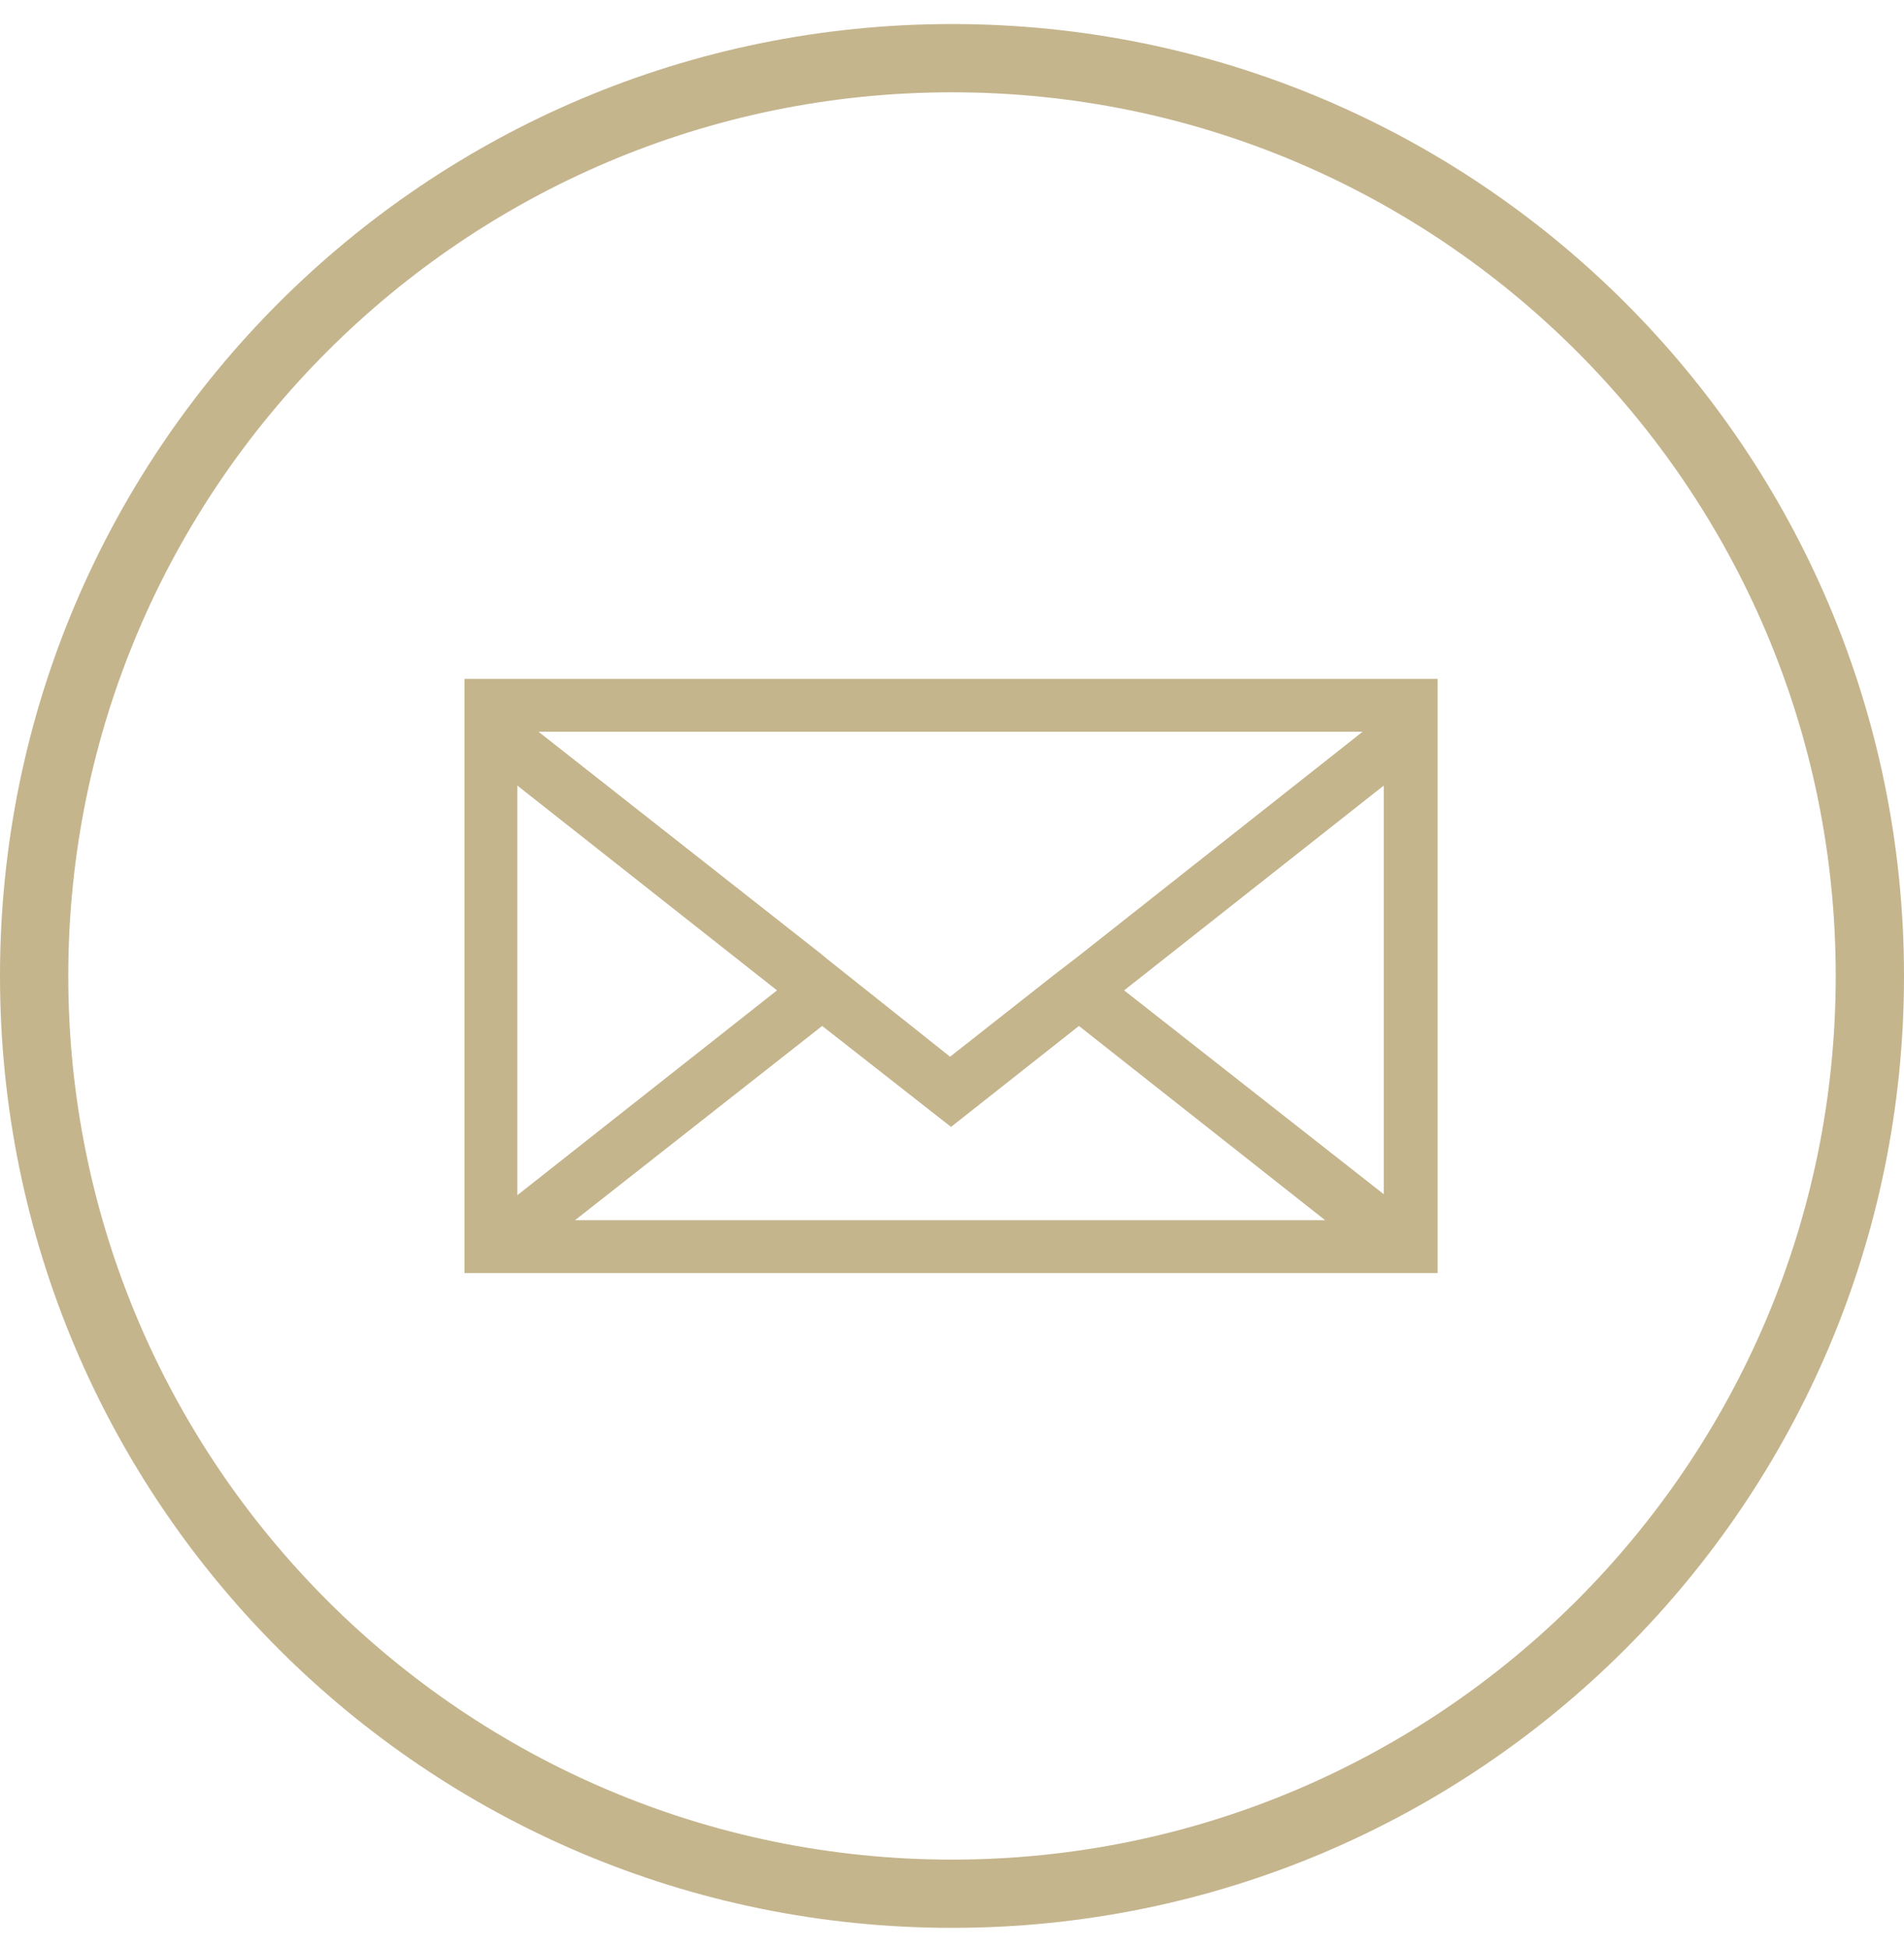
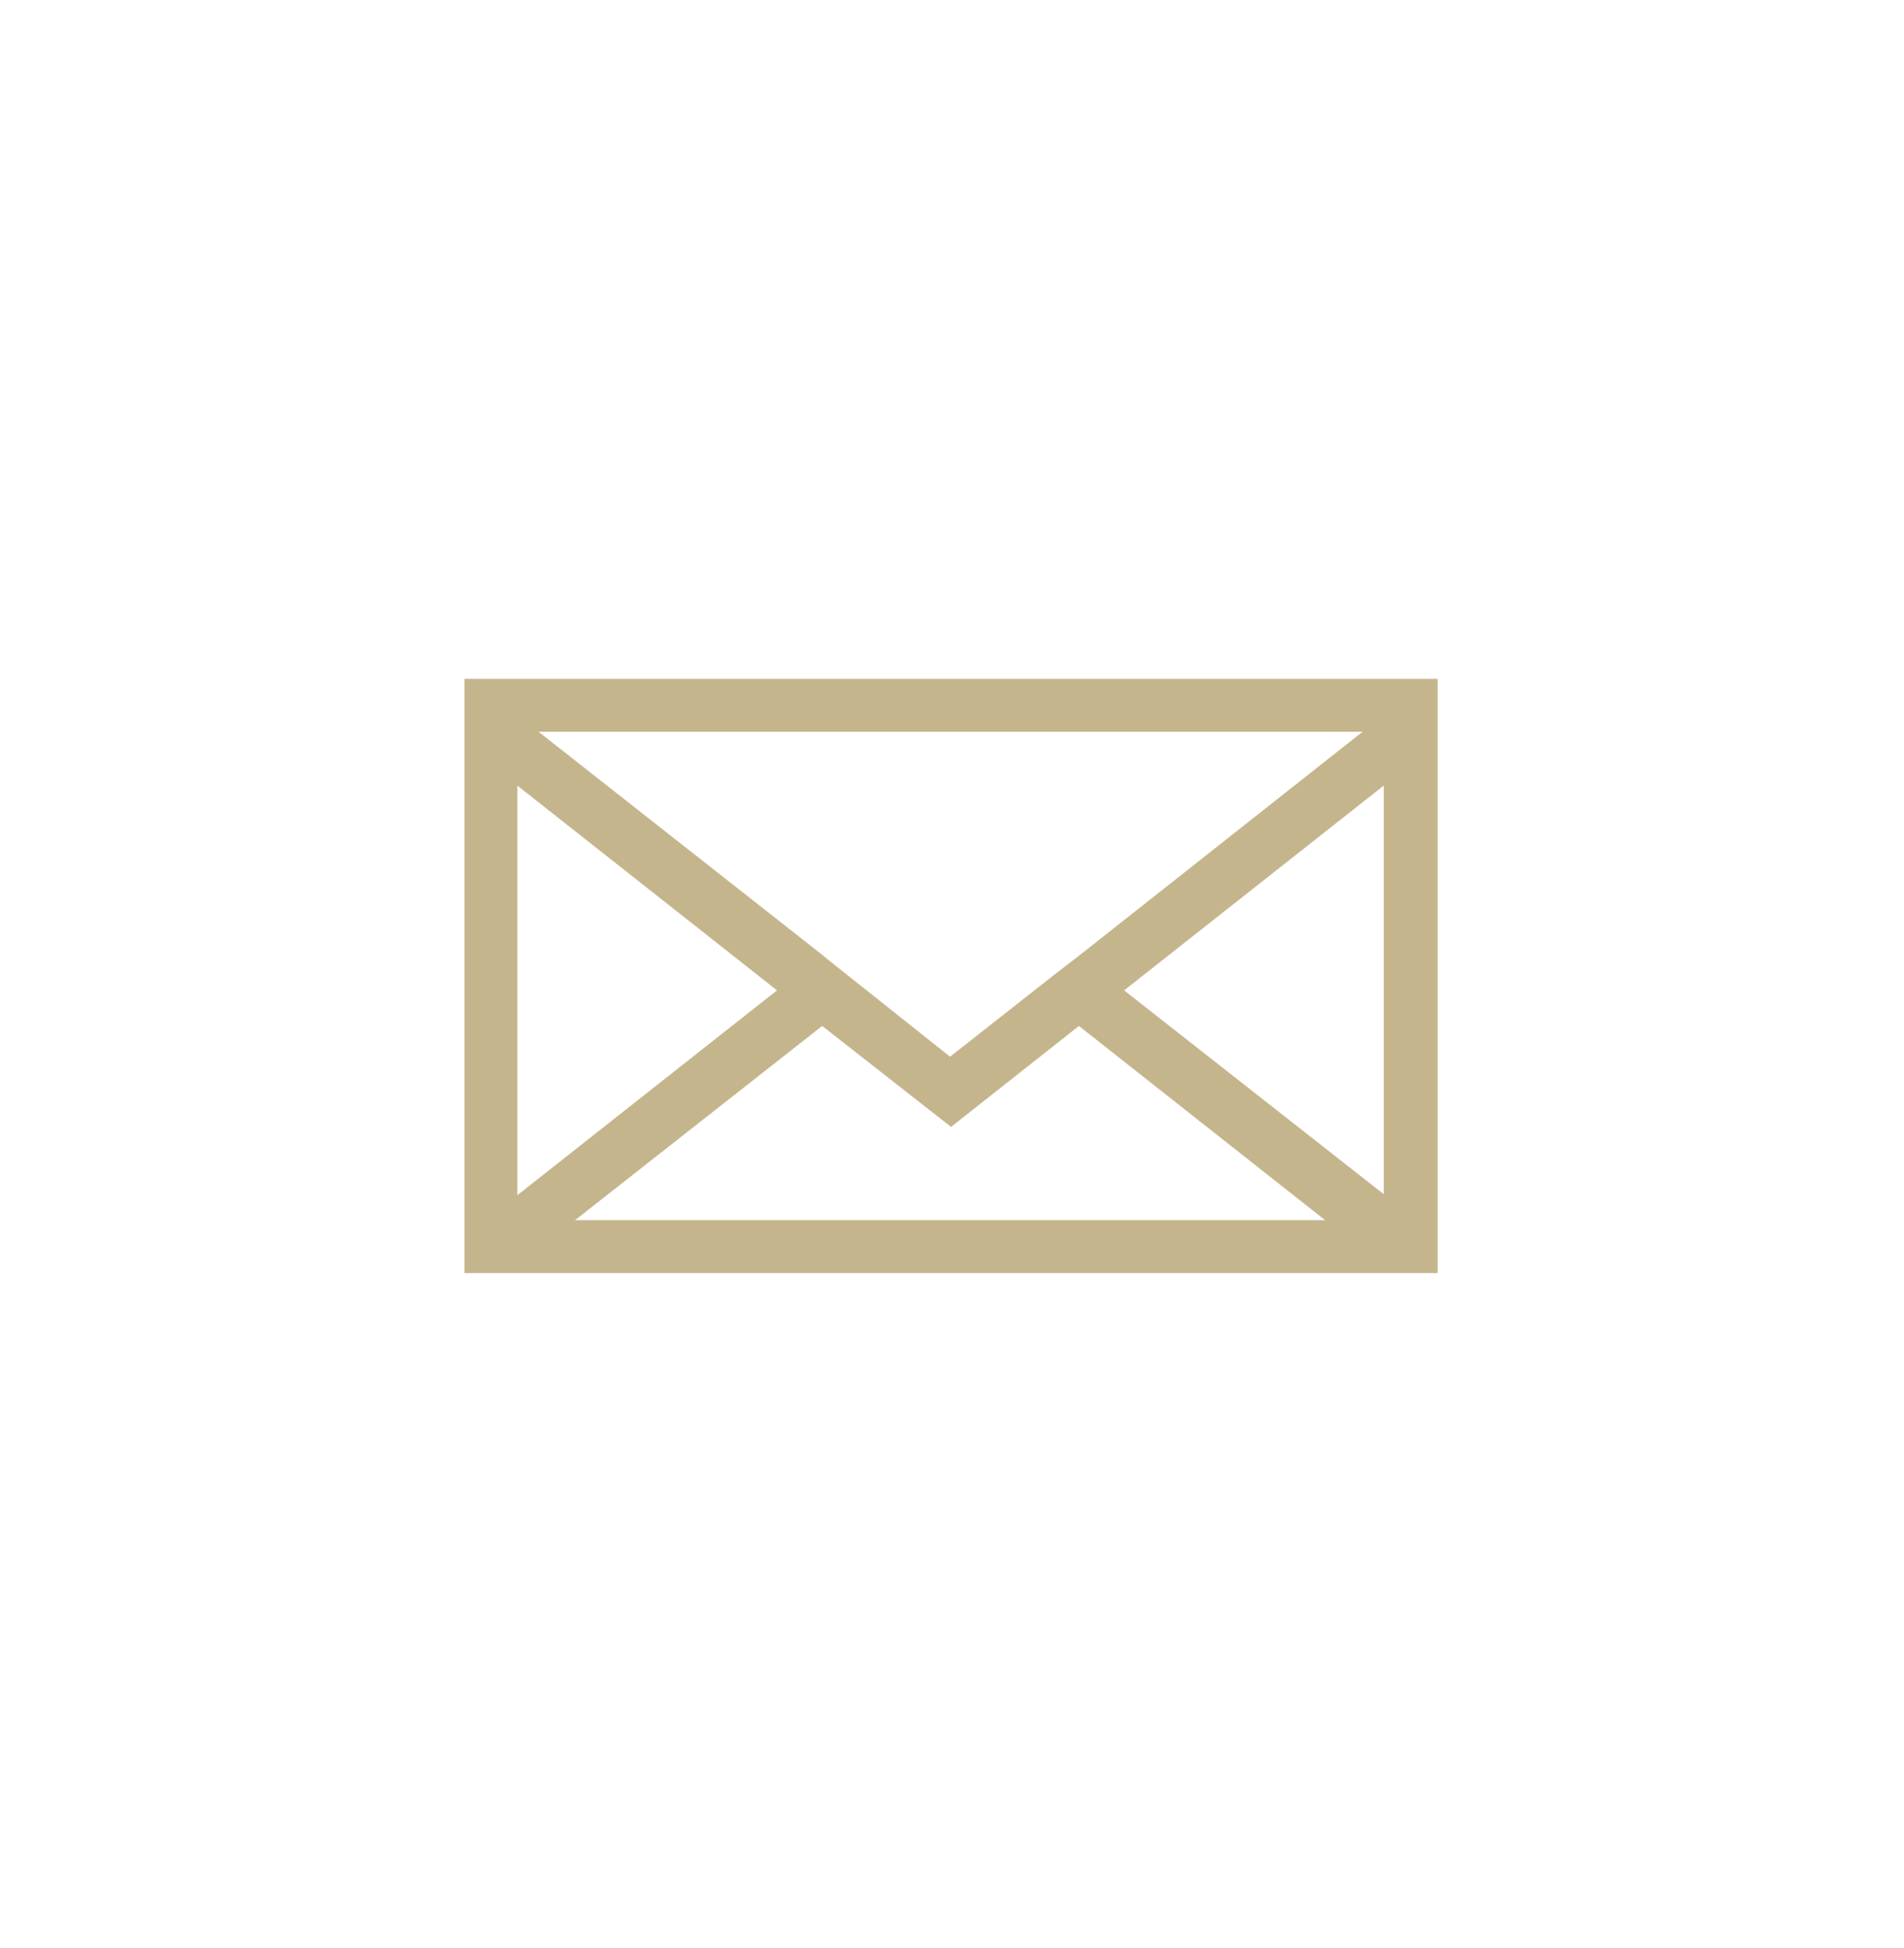
<svg xmlns="http://www.w3.org/2000/svg" version="1.1" id="a" x="0px" y="0px" viewBox="0 0 198 202.6" style="enable-background:new 0 0 198 202.6;" xml:space="preserve">
  <style type="text/css">
	.st0{fill:#C5B58D;}
</style>
  <path class="st0" d="M48.3,70.6v61.8h101.2V70.6C149.5,70.6,48.3,70.6,48.3,70.6z M80.8,103l-27,21.3V81.7  C53.8,81.7,80.8,103,80.8,103z M85.5,106.7l13.4,10.5l13.3-10.5l25.6,20.2h-78L85.5,106.7L85.5,106.7z M116.9,103l27-21.3v42.5  L116.9,103z M112.2,99.4L112.2,99.4l-2.6,2l-10.8,8.5L86.1,99.8l-0.6-0.5l0,0L56,76.1h85.7L112.2,99.4L112.2,99.4z" />
-   <path class="st0" d="M99,9.6c50.7,0,91.9,41.2,91.9,91.9s-41.2,91.9-91.9,91.9S7.1,152.2,7.1,101.5S48.3,9.6,99,9.6 M99,2.5L99,2.5  c-54.7,0-99,44.3-99,99s44.3,99,99,99l0,0c54.7,0,99-44.3,99-99S153.7,2.5,99,2.5L99,2.5z" />
</svg>